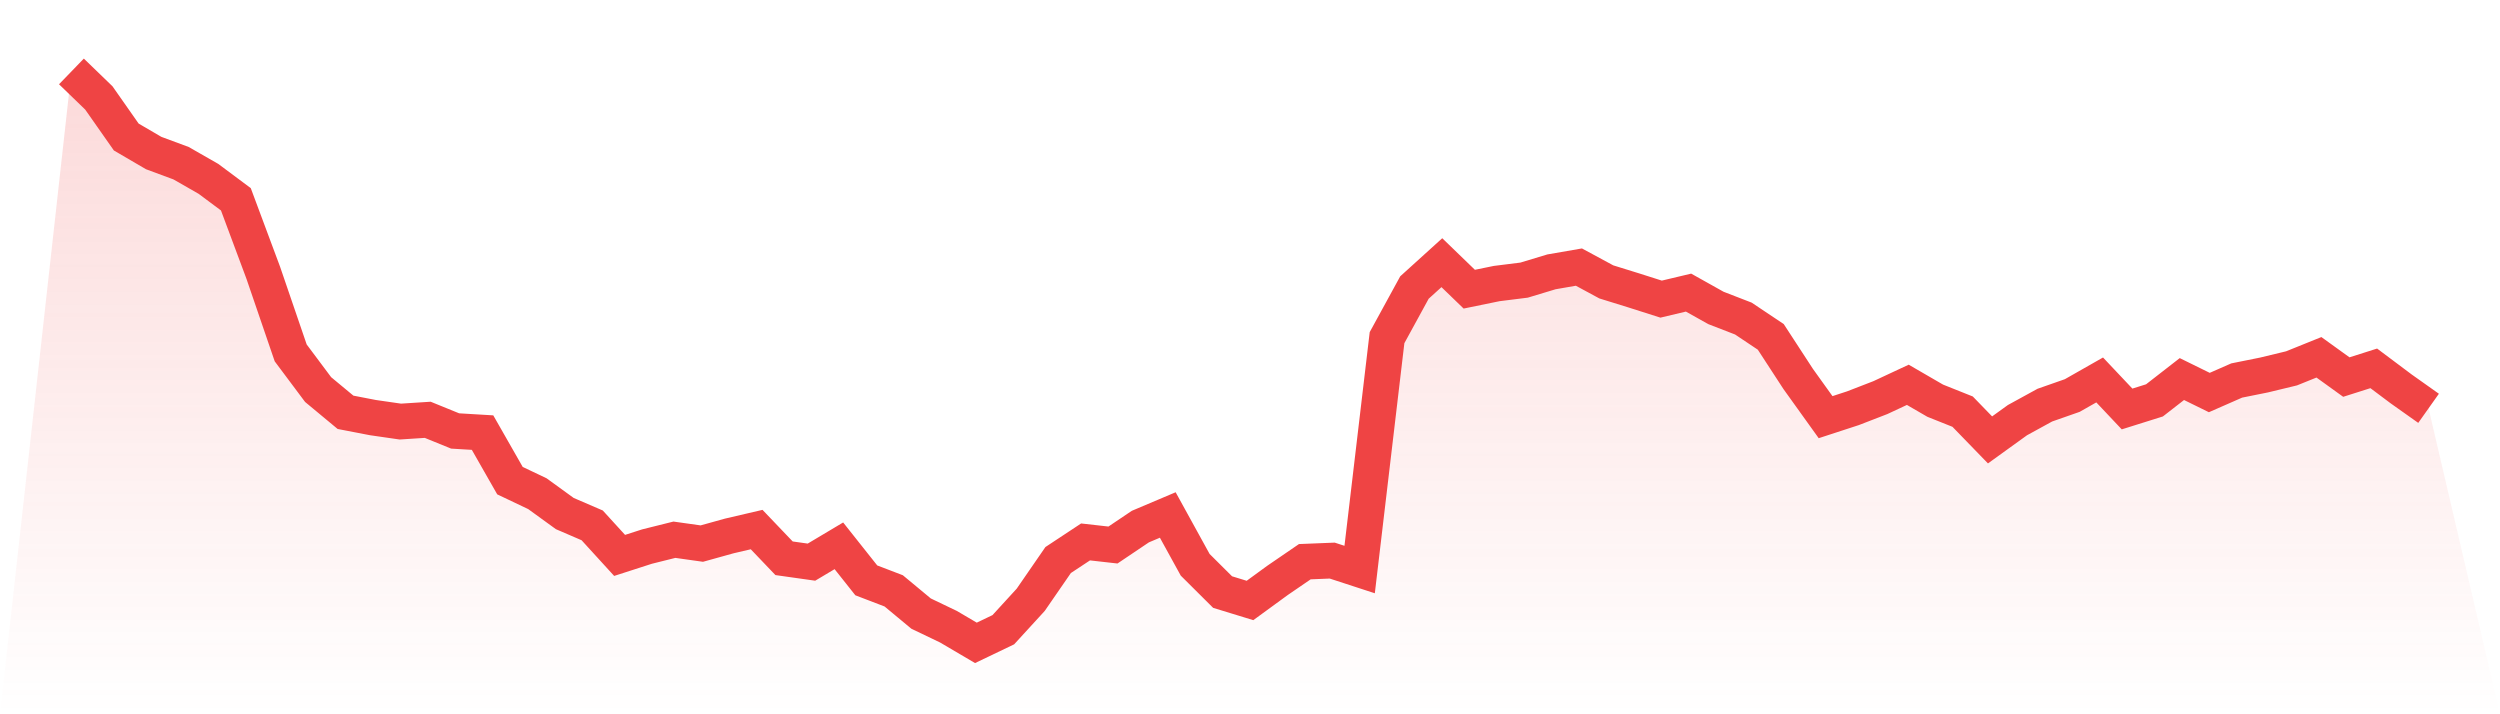
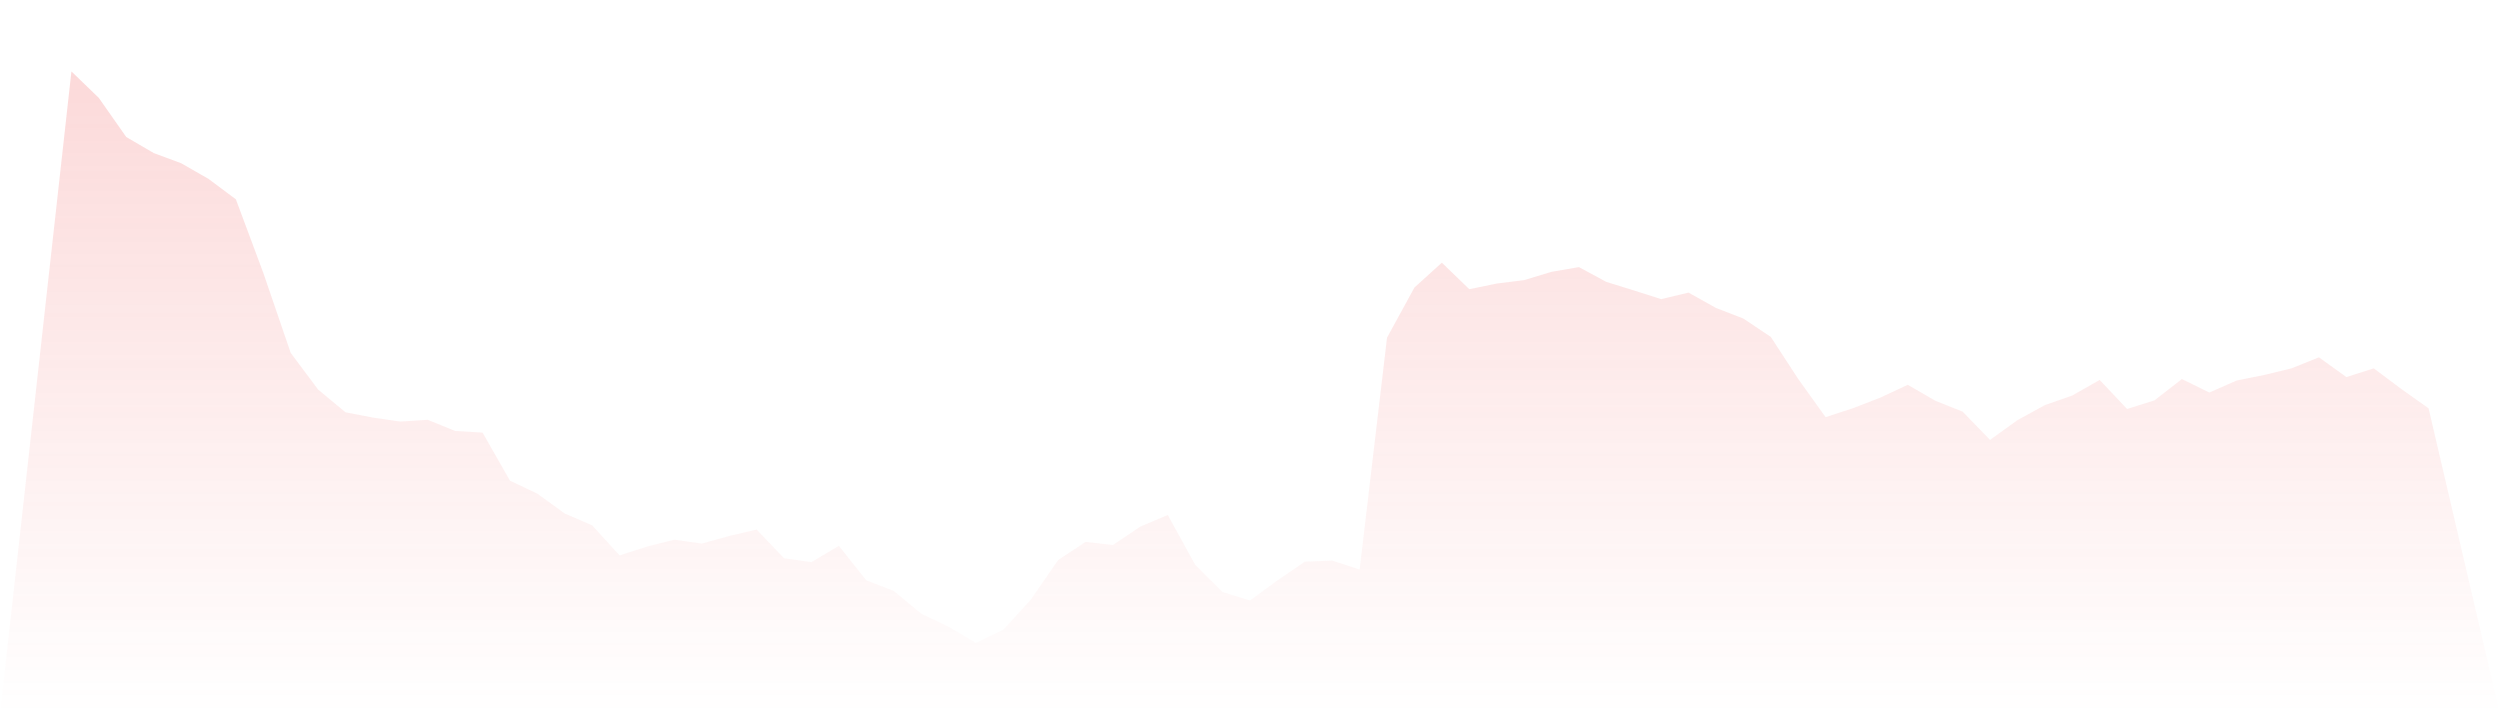
<svg xmlns="http://www.w3.org/2000/svg" viewBox="0 0 140 40">
  <defs>
    <linearGradient id="gradient" x1="0" x2="0" y1="0" y2="1">
      <stop offset="0%" stop-color="#ef4444" stop-opacity="0.2" />
      <stop offset="100%" stop-color="#ef4444" stop-opacity="0" />
    </linearGradient>
  </defs>
  <path d="M4,4 L4,4 L5.535,5.484 L7.07,7.673 L8.605,8.57 L10.14,9.139 L11.674,10.017 L13.209,11.161 L14.744,15.279 L16.279,19.762 L17.814,21.815 L19.349,23.089 L20.884,23.386 L22.419,23.608 L23.953,23.509 L25.488,24.134 L27.023,24.226 L28.558,26.916 L30.093,27.646 L31.628,28.759 L33.163,29.421 L34.698,31.103 L36.233,30.608 L37.767,30.225 L39.302,30.441 L40.837,30.014 L42.372,29.656 L43.907,31.263 L45.442,31.48 L46.977,30.565 L48.512,32.5 L50.047,33.088 L51.581,34.361 L53.116,35.097 L54.651,36 L56.186,35.264 L57.721,33.588 L59.256,31.362 L60.791,30.348 L62.326,30.521 L63.86,29.489 L65.395,28.839 L66.93,31.628 L68.465,33.156 L70,33.626 L71.535,32.506 L73.07,31.455 L74.605,31.393 L76.14,31.894 L77.674,18.909 L79.209,16.101 L80.744,14.71 L82.279,16.194 L83.814,15.879 L85.349,15.687 L86.884,15.223 L88.419,14.957 L89.953,15.786 L91.488,16.262 L93.023,16.751 L94.558,16.386 L96.093,17.245 L97.628,17.839 L99.163,18.865 L100.698,21.221 L102.233,23.361 L103.767,22.86 L105.302,22.266 L106.837,21.549 L108.372,22.439 L109.907,23.052 L111.442,24.635 L112.977,23.528 L114.512,22.687 L116.047,22.149 L117.581,21.277 L119.116,22.903 L120.651,22.421 L122.186,21.227 L123.721,21.982 L125.256,21.308 L126.791,20.999 L128.326,20.628 L129.86,20.009 L131.395,21.116 L132.93,20.628 L134.465,21.778 L136,22.866 L140,40 L0,40 z" fill="url(#gradient)" />
-   <path d="M4,4 L4,4 L5.535,5.484 L7.07,7.673 L8.605,8.57 L10.14,9.139 L11.674,10.017 L13.209,11.161 L14.744,15.279 L16.279,19.762 L17.814,21.815 L19.349,23.089 L20.884,23.386 L22.419,23.608 L23.953,23.509 L25.488,24.134 L27.023,24.226 L28.558,26.916 L30.093,27.646 L31.628,28.759 L33.163,29.421 L34.698,31.103 L36.233,30.608 L37.767,30.225 L39.302,30.441 L40.837,30.014 L42.372,29.656 L43.907,31.263 L45.442,31.48 L46.977,30.565 L48.512,32.5 L50.047,33.088 L51.581,34.361 L53.116,35.097 L54.651,36 L56.186,35.264 L57.721,33.588 L59.256,31.362 L60.791,30.348 L62.326,30.521 L63.86,29.489 L65.395,28.839 L66.93,31.628 L68.465,33.156 L70,33.626 L71.535,32.506 L73.07,31.455 L74.605,31.393 L76.14,31.894 L77.674,18.909 L79.209,16.101 L80.744,14.71 L82.279,16.194 L83.814,15.879 L85.349,15.687 L86.884,15.223 L88.419,14.957 L89.953,15.786 L91.488,16.262 L93.023,16.751 L94.558,16.386 L96.093,17.245 L97.628,17.839 L99.163,18.865 L100.698,21.221 L102.233,23.361 L103.767,22.86 L105.302,22.266 L106.837,21.549 L108.372,22.439 L109.907,23.052 L111.442,24.635 L112.977,23.528 L114.512,22.687 L116.047,22.149 L117.581,21.277 L119.116,22.903 L120.651,22.421 L122.186,21.227 L123.721,21.982 L125.256,21.308 L126.791,20.999 L128.326,20.628 L129.86,20.009 L131.395,21.116 L132.93,20.628 L134.465,21.778 L136,22.866" fill="none" stroke="#ef4444" stroke-width="2" />
</svg>